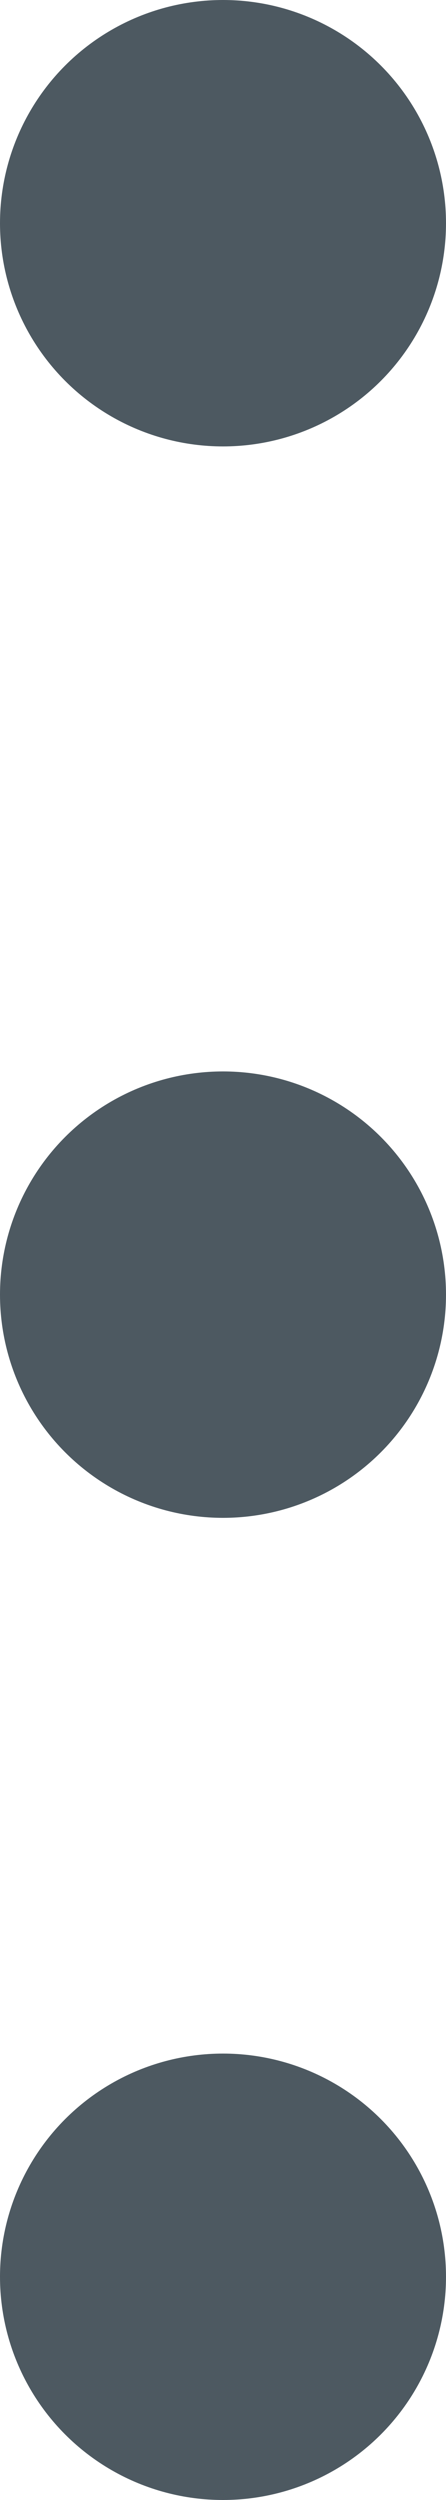
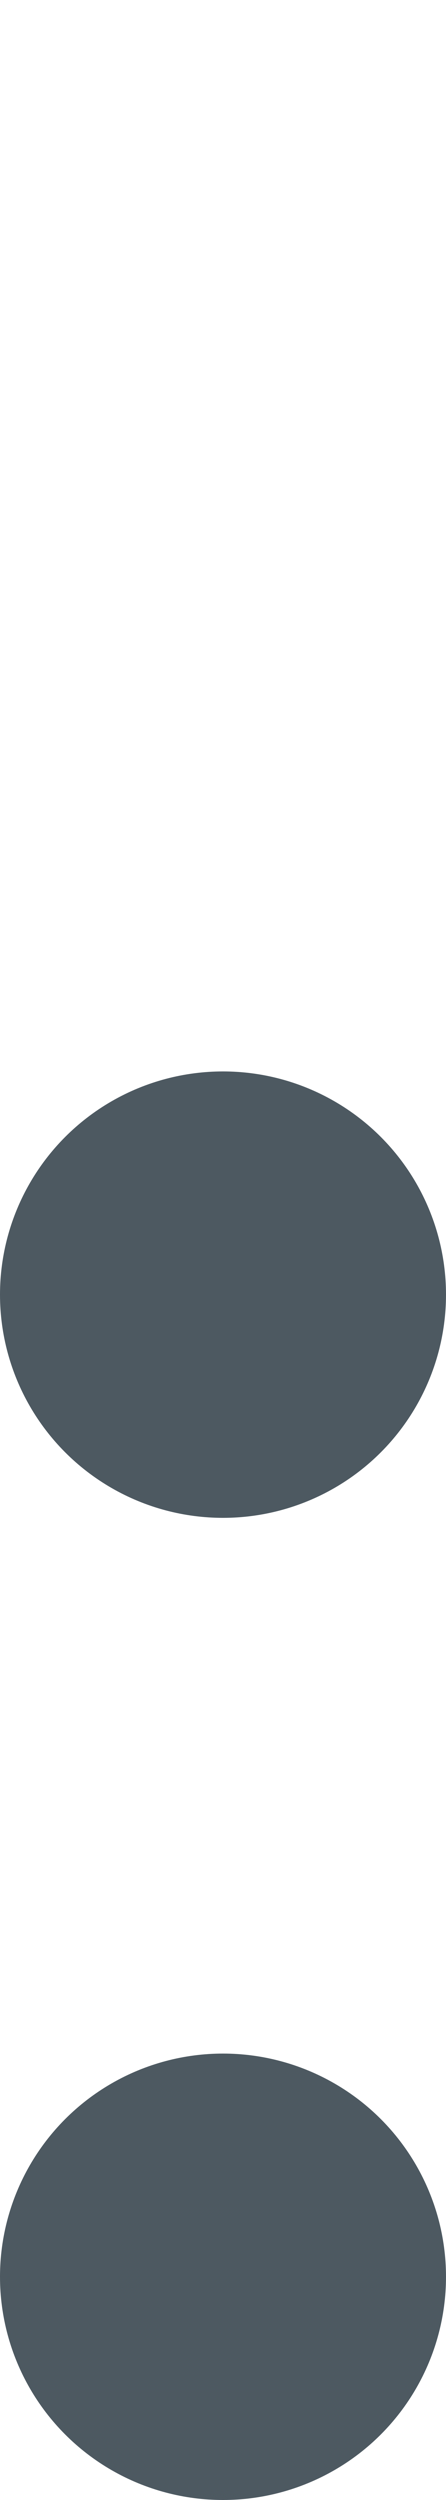
<svg xmlns="http://www.w3.org/2000/svg" width="5" height="28" viewBox="0 0 5 28" fill="none">
-   <circle cx="2.5" cy="2.5" r="2.5" fill="#4D5961" />
  <circle cx="2.5" cy="14.5" r="2.5" fill="#4D5961" />
  <circle cx="2.5" cy="25.5" r="2.5" fill="#4D5961" />
</svg>